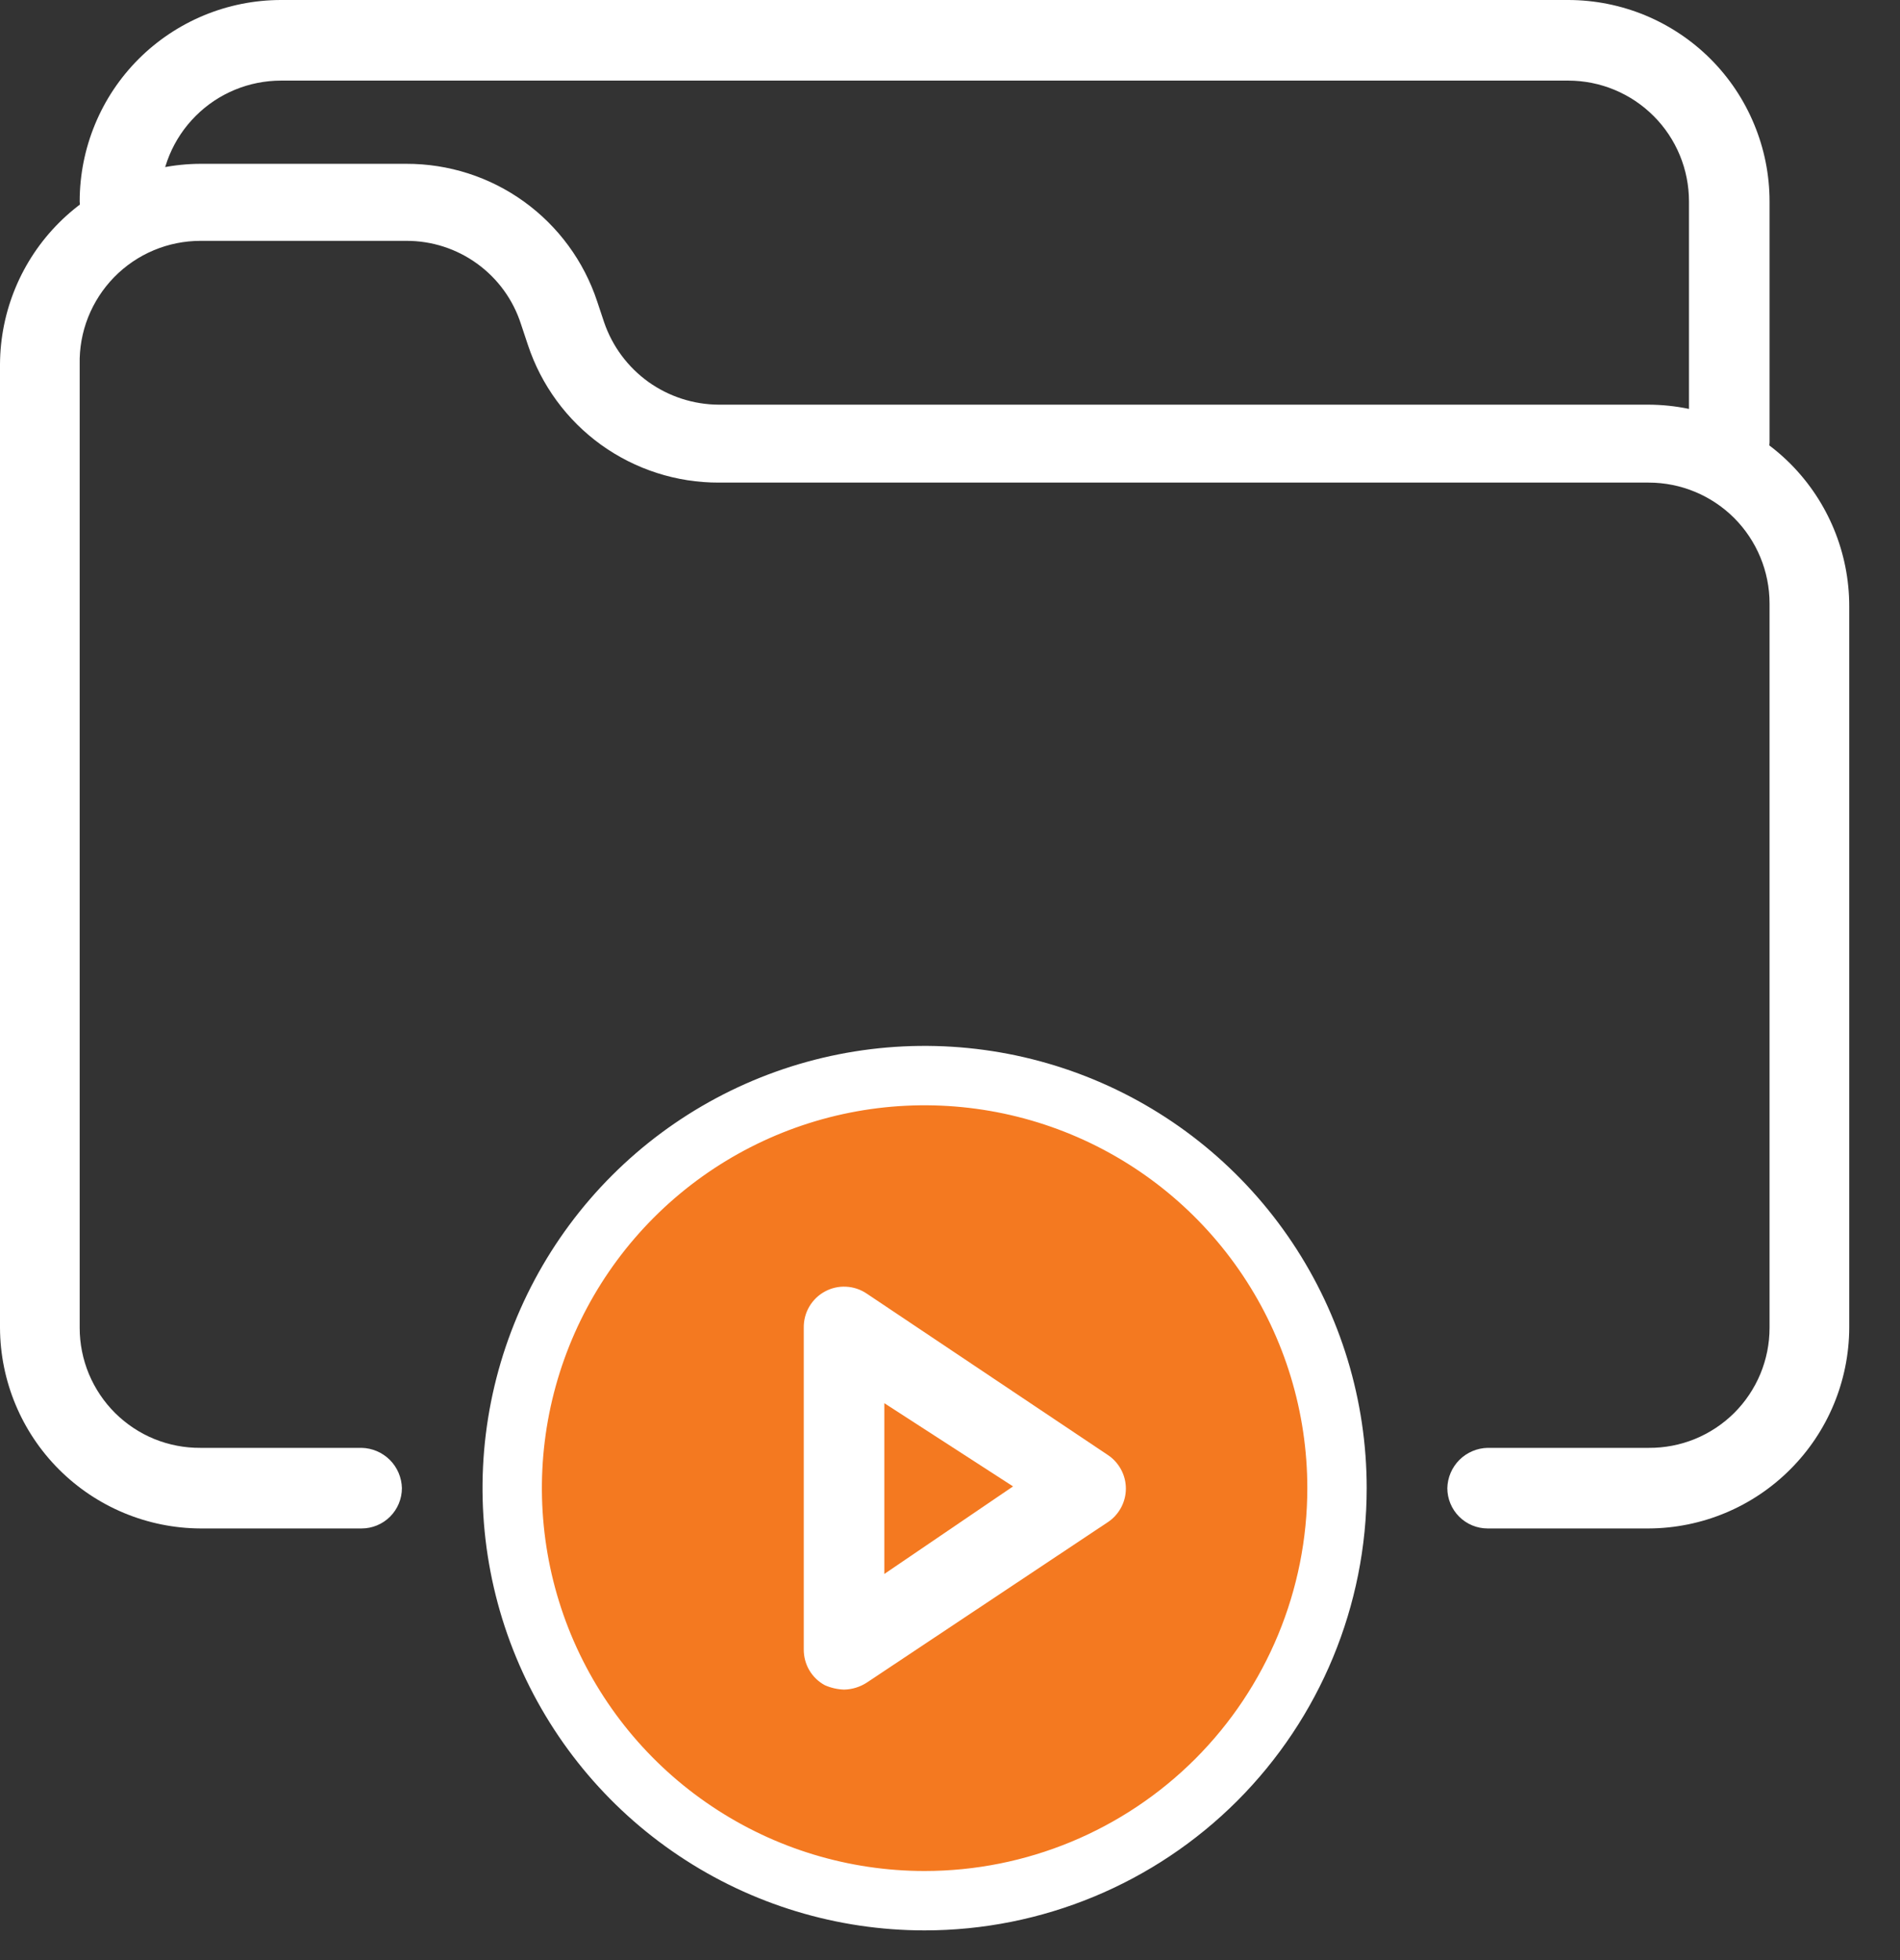
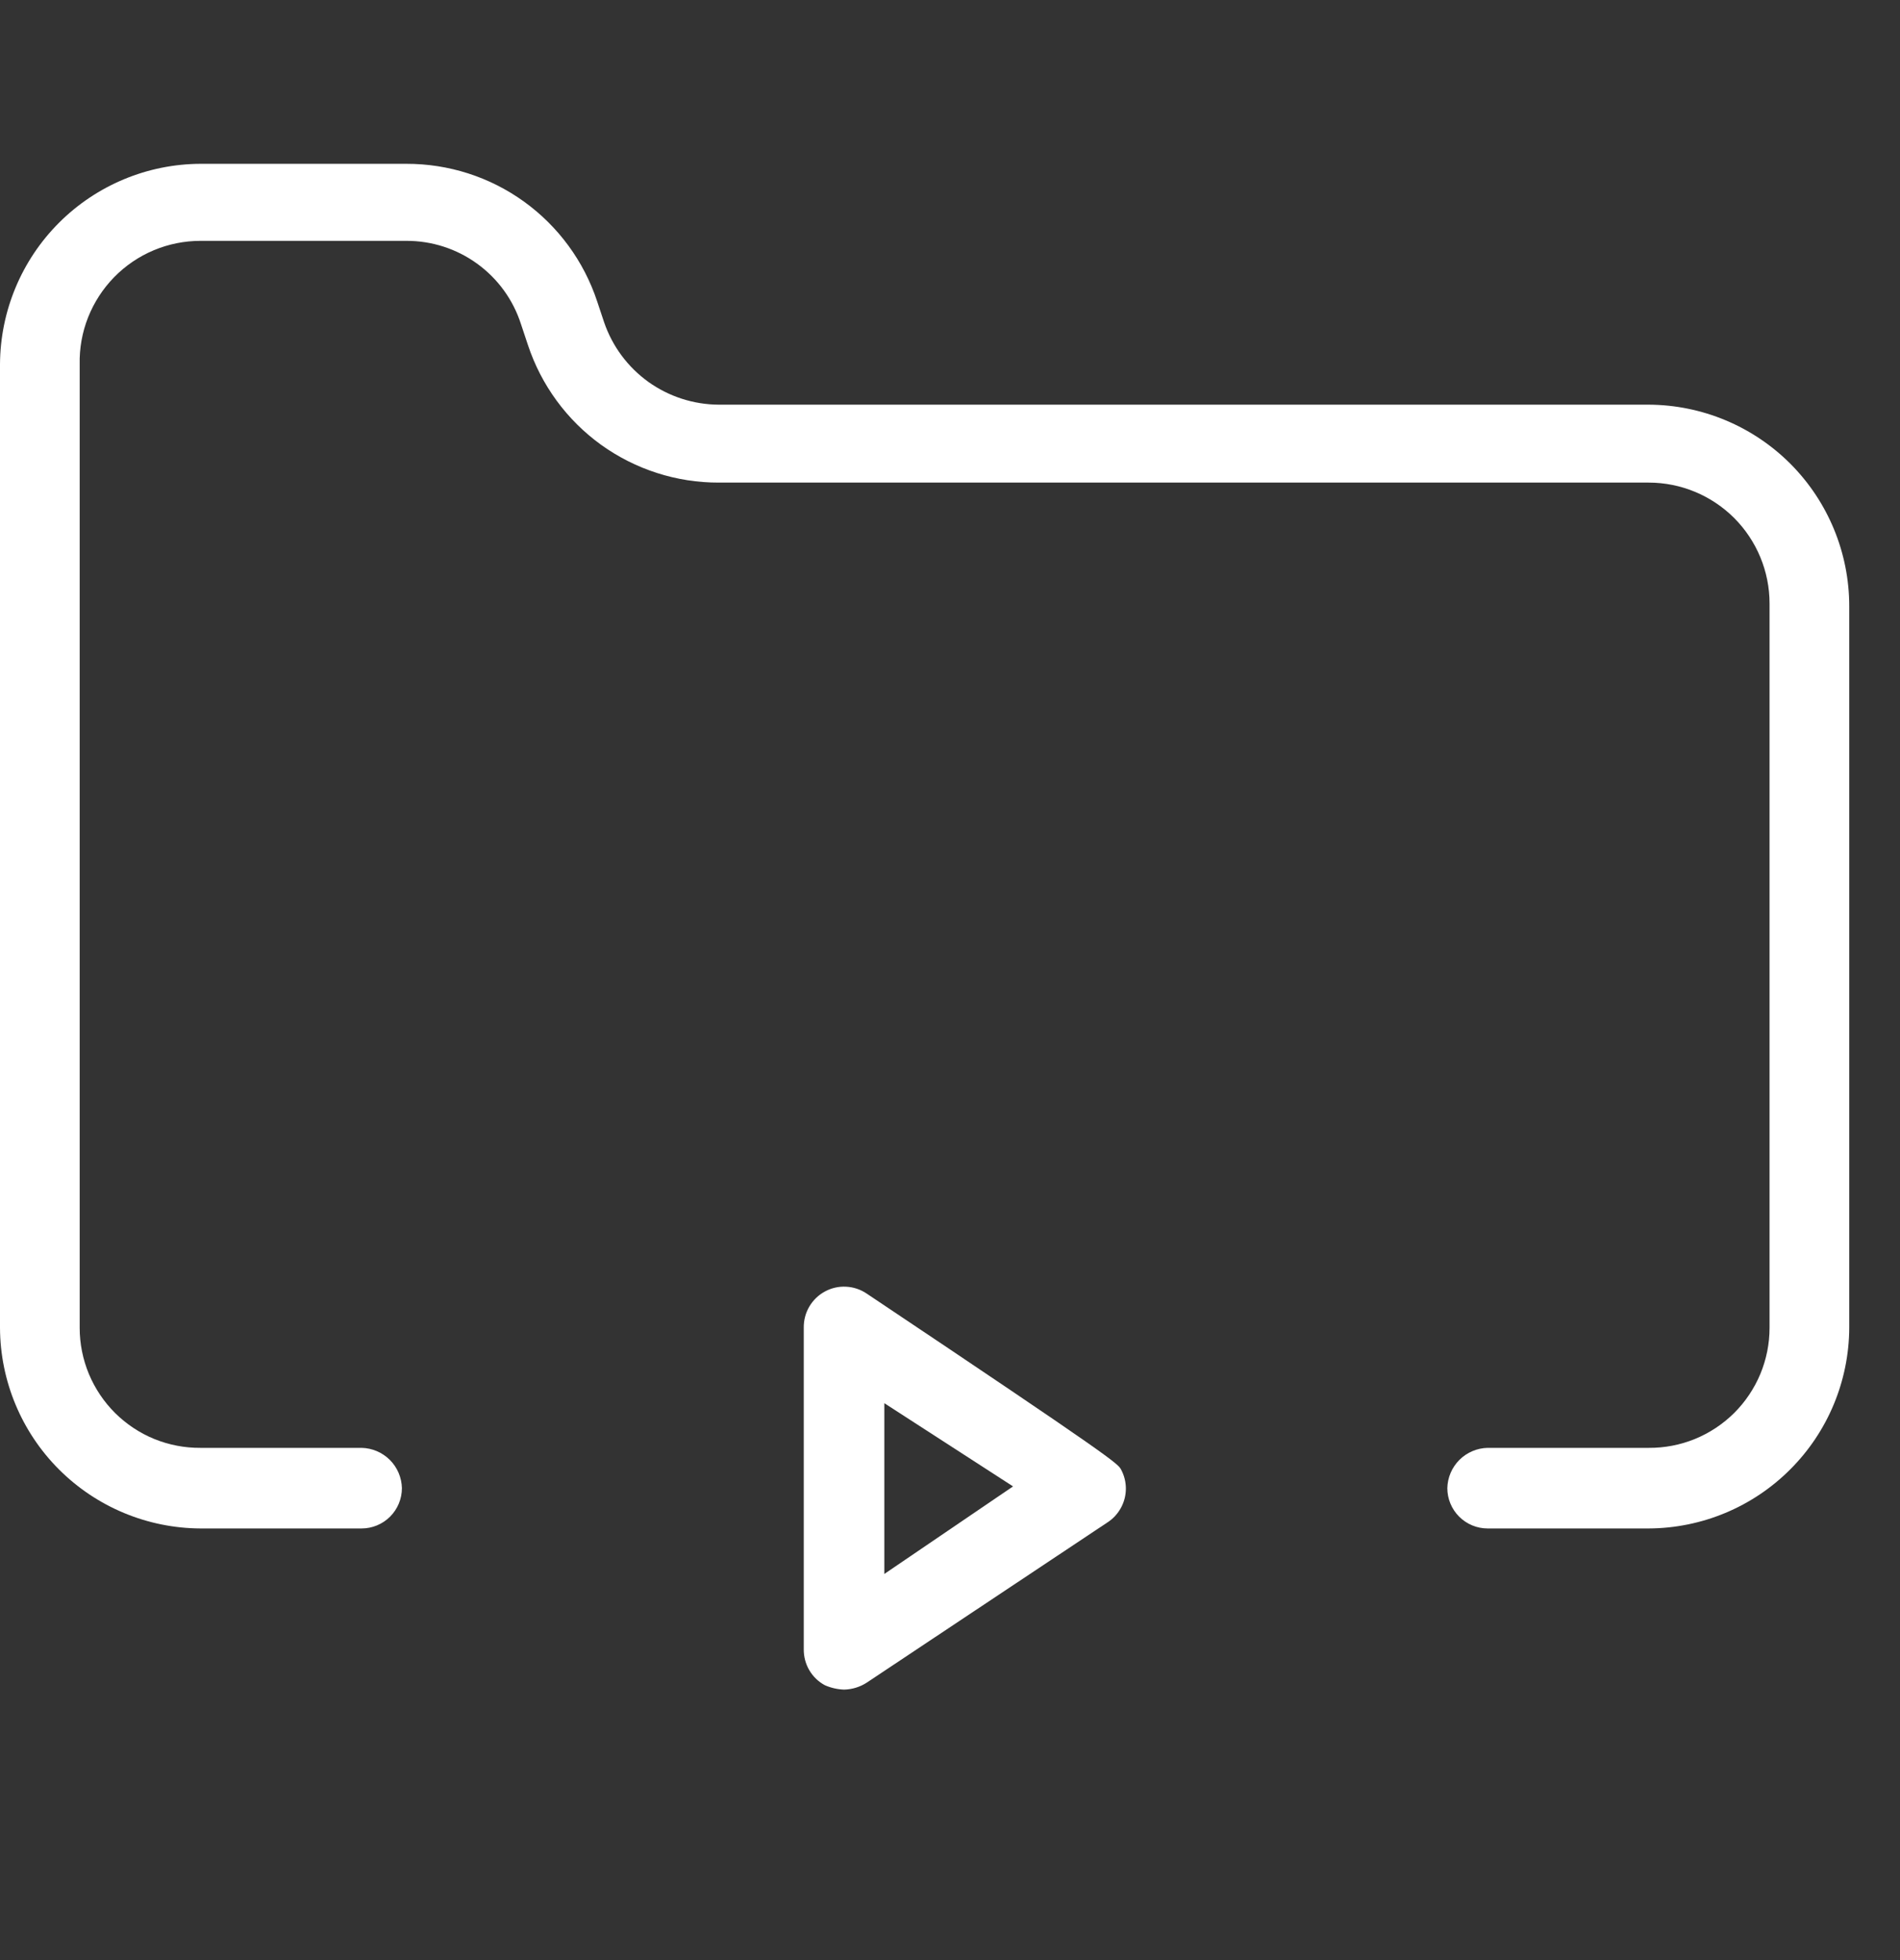
<svg xmlns="http://www.w3.org/2000/svg" width="32" height="33" viewBox="0 0 32 33" fill="none">
  <rect x="0" y="0" width="32" height="33" fill="#333333" stroke="none" />
-   <path d="M15.572 32C14.199 32 12.856 31.593 11.714 30.829C10.571 30.066 9.681 28.981 9.155 27.712C8.63 26.443 8.492 25.047 8.76 23.699C9.028 22.352 9.69 21.114 10.661 20.143C11.632 19.172 12.87 18.51 14.217 18.242C15.565 17.974 16.961 18.112 18.23 18.637C19.5 19.163 20.584 20.053 21.347 21.195C22.111 22.338 22.518 23.681 22.518 25.054C22.518 26.896 21.786 28.663 20.484 29.966C19.181 31.268 17.414 32 15.572 32Z" fill="#F47920" stroke="#ffffff" />
  <path d="M27.768 25.733H25.054C24.875 25.733 24.702 25.661 24.575 25.534C24.448 25.407 24.376 25.234 24.376 25.054C24.38 24.876 24.453 24.705 24.579 24.579C24.705 24.453 24.876 24.38 25.054 24.376H27.768C28.034 24.378 28.299 24.327 28.545 24.227C28.792 24.126 29.017 23.977 29.206 23.79C29.395 23.602 29.545 23.378 29.648 23.132C29.75 22.886 29.803 22.622 29.803 22.356V10.16C29.803 9.621 29.588 9.103 29.207 8.721C28.825 8.34 28.308 8.125 27.768 8.125H12.107C11.396 8.127 10.702 7.904 10.124 7.489C9.547 7.073 9.116 6.485 8.892 5.81L8.774 5.456C8.643 5.048 8.385 4.692 8.037 4.44C7.69 4.188 7.271 4.053 6.842 4.055H3.377C3.106 4.055 2.838 4.109 2.588 4.214C2.338 4.319 2.112 4.473 1.922 4.667C1.733 4.861 1.584 5.09 1.484 5.342C1.384 5.594 1.336 5.864 1.342 6.135V22.356C1.342 22.622 1.395 22.886 1.497 23.132C1.6 23.378 1.75 23.602 1.939 23.79C2.128 23.977 2.352 24.126 2.599 24.227C2.846 24.327 3.11 24.378 3.377 24.376H6.09C6.269 24.38 6.439 24.453 6.566 24.579C6.692 24.705 6.765 24.876 6.769 25.054C6.769 25.234 6.697 25.407 6.57 25.534C6.443 25.661 6.27 25.733 6.09 25.733H3.377C2.483 25.729 1.626 25.372 0.993 24.739C0.361 24.107 0.004 23.25 0 22.356V6.135C0.004 5.24 0.361 4.383 0.993 3.751C1.626 3.118 2.483 2.761 3.377 2.758H6.842C7.554 2.756 8.248 2.978 8.825 3.394C9.402 3.81 9.833 4.397 10.057 5.073L10.175 5.427C10.313 5.83 10.573 6.18 10.919 6.429C11.266 6.677 11.681 6.811 12.107 6.813H27.768C28.665 6.817 29.524 7.176 30.157 7.811C30.789 8.447 31.145 9.308 31.145 10.205V22.356C31.141 23.25 30.784 24.107 30.151 24.739C29.519 25.372 28.662 25.729 27.768 25.733Z" fill="#ffffff" />
-   <path d="M29.124 8.125C28.944 8.125 28.772 8.054 28.645 7.927C28.517 7.799 28.446 7.627 28.446 7.447V3.392C28.446 2.852 28.232 2.334 27.85 1.953C27.468 1.571 26.951 1.357 26.411 1.357H4.734C4.194 1.357 3.676 1.571 3.295 1.953C2.913 2.334 2.698 2.852 2.698 3.392C2.699 3.48 2.681 3.568 2.647 3.649C2.612 3.731 2.562 3.804 2.499 3.866C2.436 3.928 2.361 3.977 2.279 4.009C2.196 4.042 2.109 4.057 2.02 4.055C1.843 4.055 1.672 3.986 1.546 3.862C1.419 3.738 1.346 3.569 1.342 3.392C1.342 2.946 1.43 2.505 1.6 2.094C1.77 1.682 2.02 1.308 2.335 0.993C2.65 0.678 3.024 0.429 3.436 0.258C3.847 0.088 4.288 0 4.734 0H26.411C26.856 0 27.297 0.088 27.709 0.258C28.12 0.429 28.494 0.678 28.809 0.993C29.124 1.308 29.374 1.682 29.544 2.094C29.715 2.505 29.803 2.946 29.803 3.392V7.447C29.799 7.626 29.726 7.796 29.6 7.923C29.473 8.049 29.303 8.122 29.124 8.125Z" fill="#ffffff" />
-   <path d="M14.216 28.446C14.104 28.442 13.994 28.417 13.892 28.372C13.783 28.313 13.693 28.226 13.63 28.119C13.568 28.013 13.536 27.891 13.537 27.768V22.356C13.535 22.231 13.566 22.108 13.629 22C13.692 21.892 13.783 21.803 13.893 21.744C14.002 21.684 14.127 21.656 14.251 21.663C14.376 21.669 14.496 21.71 14.599 21.78L18.655 24.494C18.749 24.555 18.826 24.64 18.88 24.739C18.934 24.838 18.962 24.949 18.962 25.062C18.962 25.174 18.934 25.285 18.88 25.384C18.826 25.483 18.749 25.568 18.655 25.629L14.599 28.328C14.485 28.402 14.352 28.443 14.216 28.446ZM14.894 23.624V26.499L17.062 25.025L14.894 23.624Z" fill="#ffffff" />
+   <path d="M14.216 28.446C14.104 28.442 13.994 28.417 13.892 28.372C13.783 28.313 13.693 28.226 13.63 28.119C13.568 28.013 13.536 27.891 13.537 27.768V22.356C13.535 22.231 13.566 22.108 13.629 22C13.692 21.892 13.783 21.803 13.893 21.744C14.002 21.684 14.127 21.656 14.251 21.663C14.376 21.669 14.496 21.71 14.599 21.78C18.749 24.555 18.826 24.64 18.88 24.739C18.934 24.838 18.962 24.949 18.962 25.062C18.962 25.174 18.934 25.285 18.88 25.384C18.826 25.483 18.749 25.568 18.655 25.629L14.599 28.328C14.485 28.402 14.352 28.443 14.216 28.446ZM14.894 23.624V26.499L17.062 25.025L14.894 23.624Z" fill="#ffffff" />
</svg>